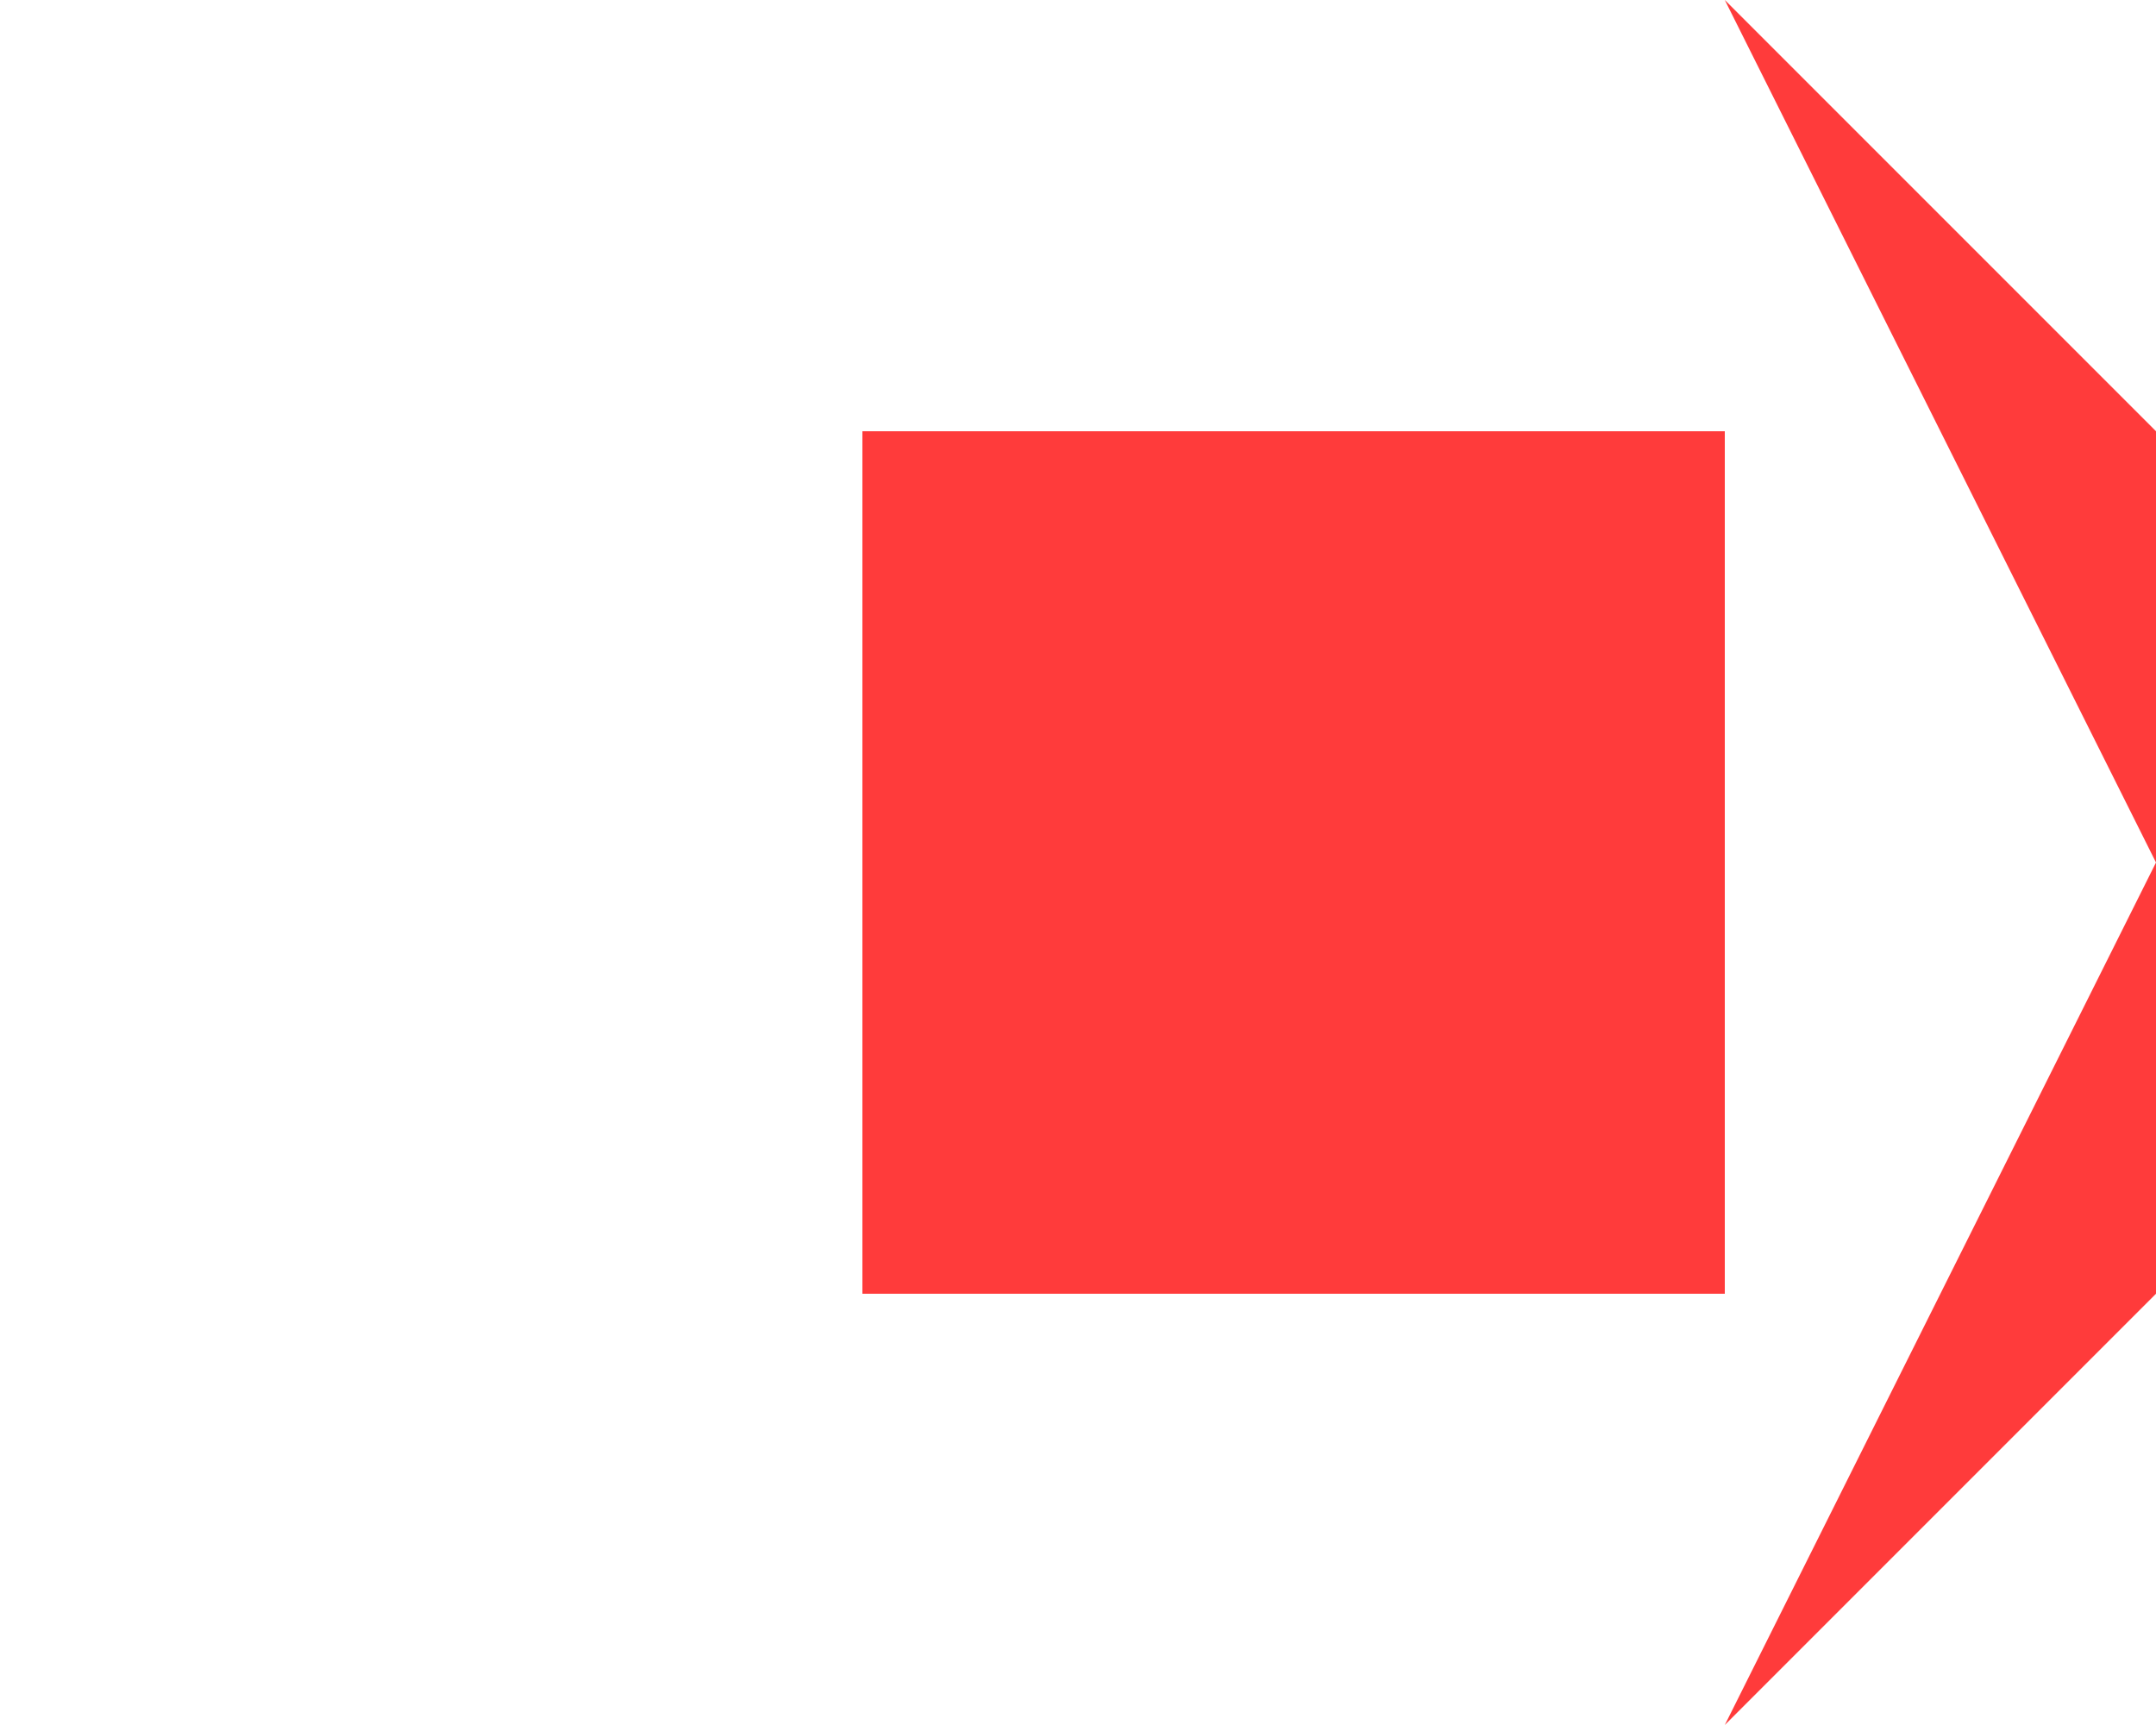
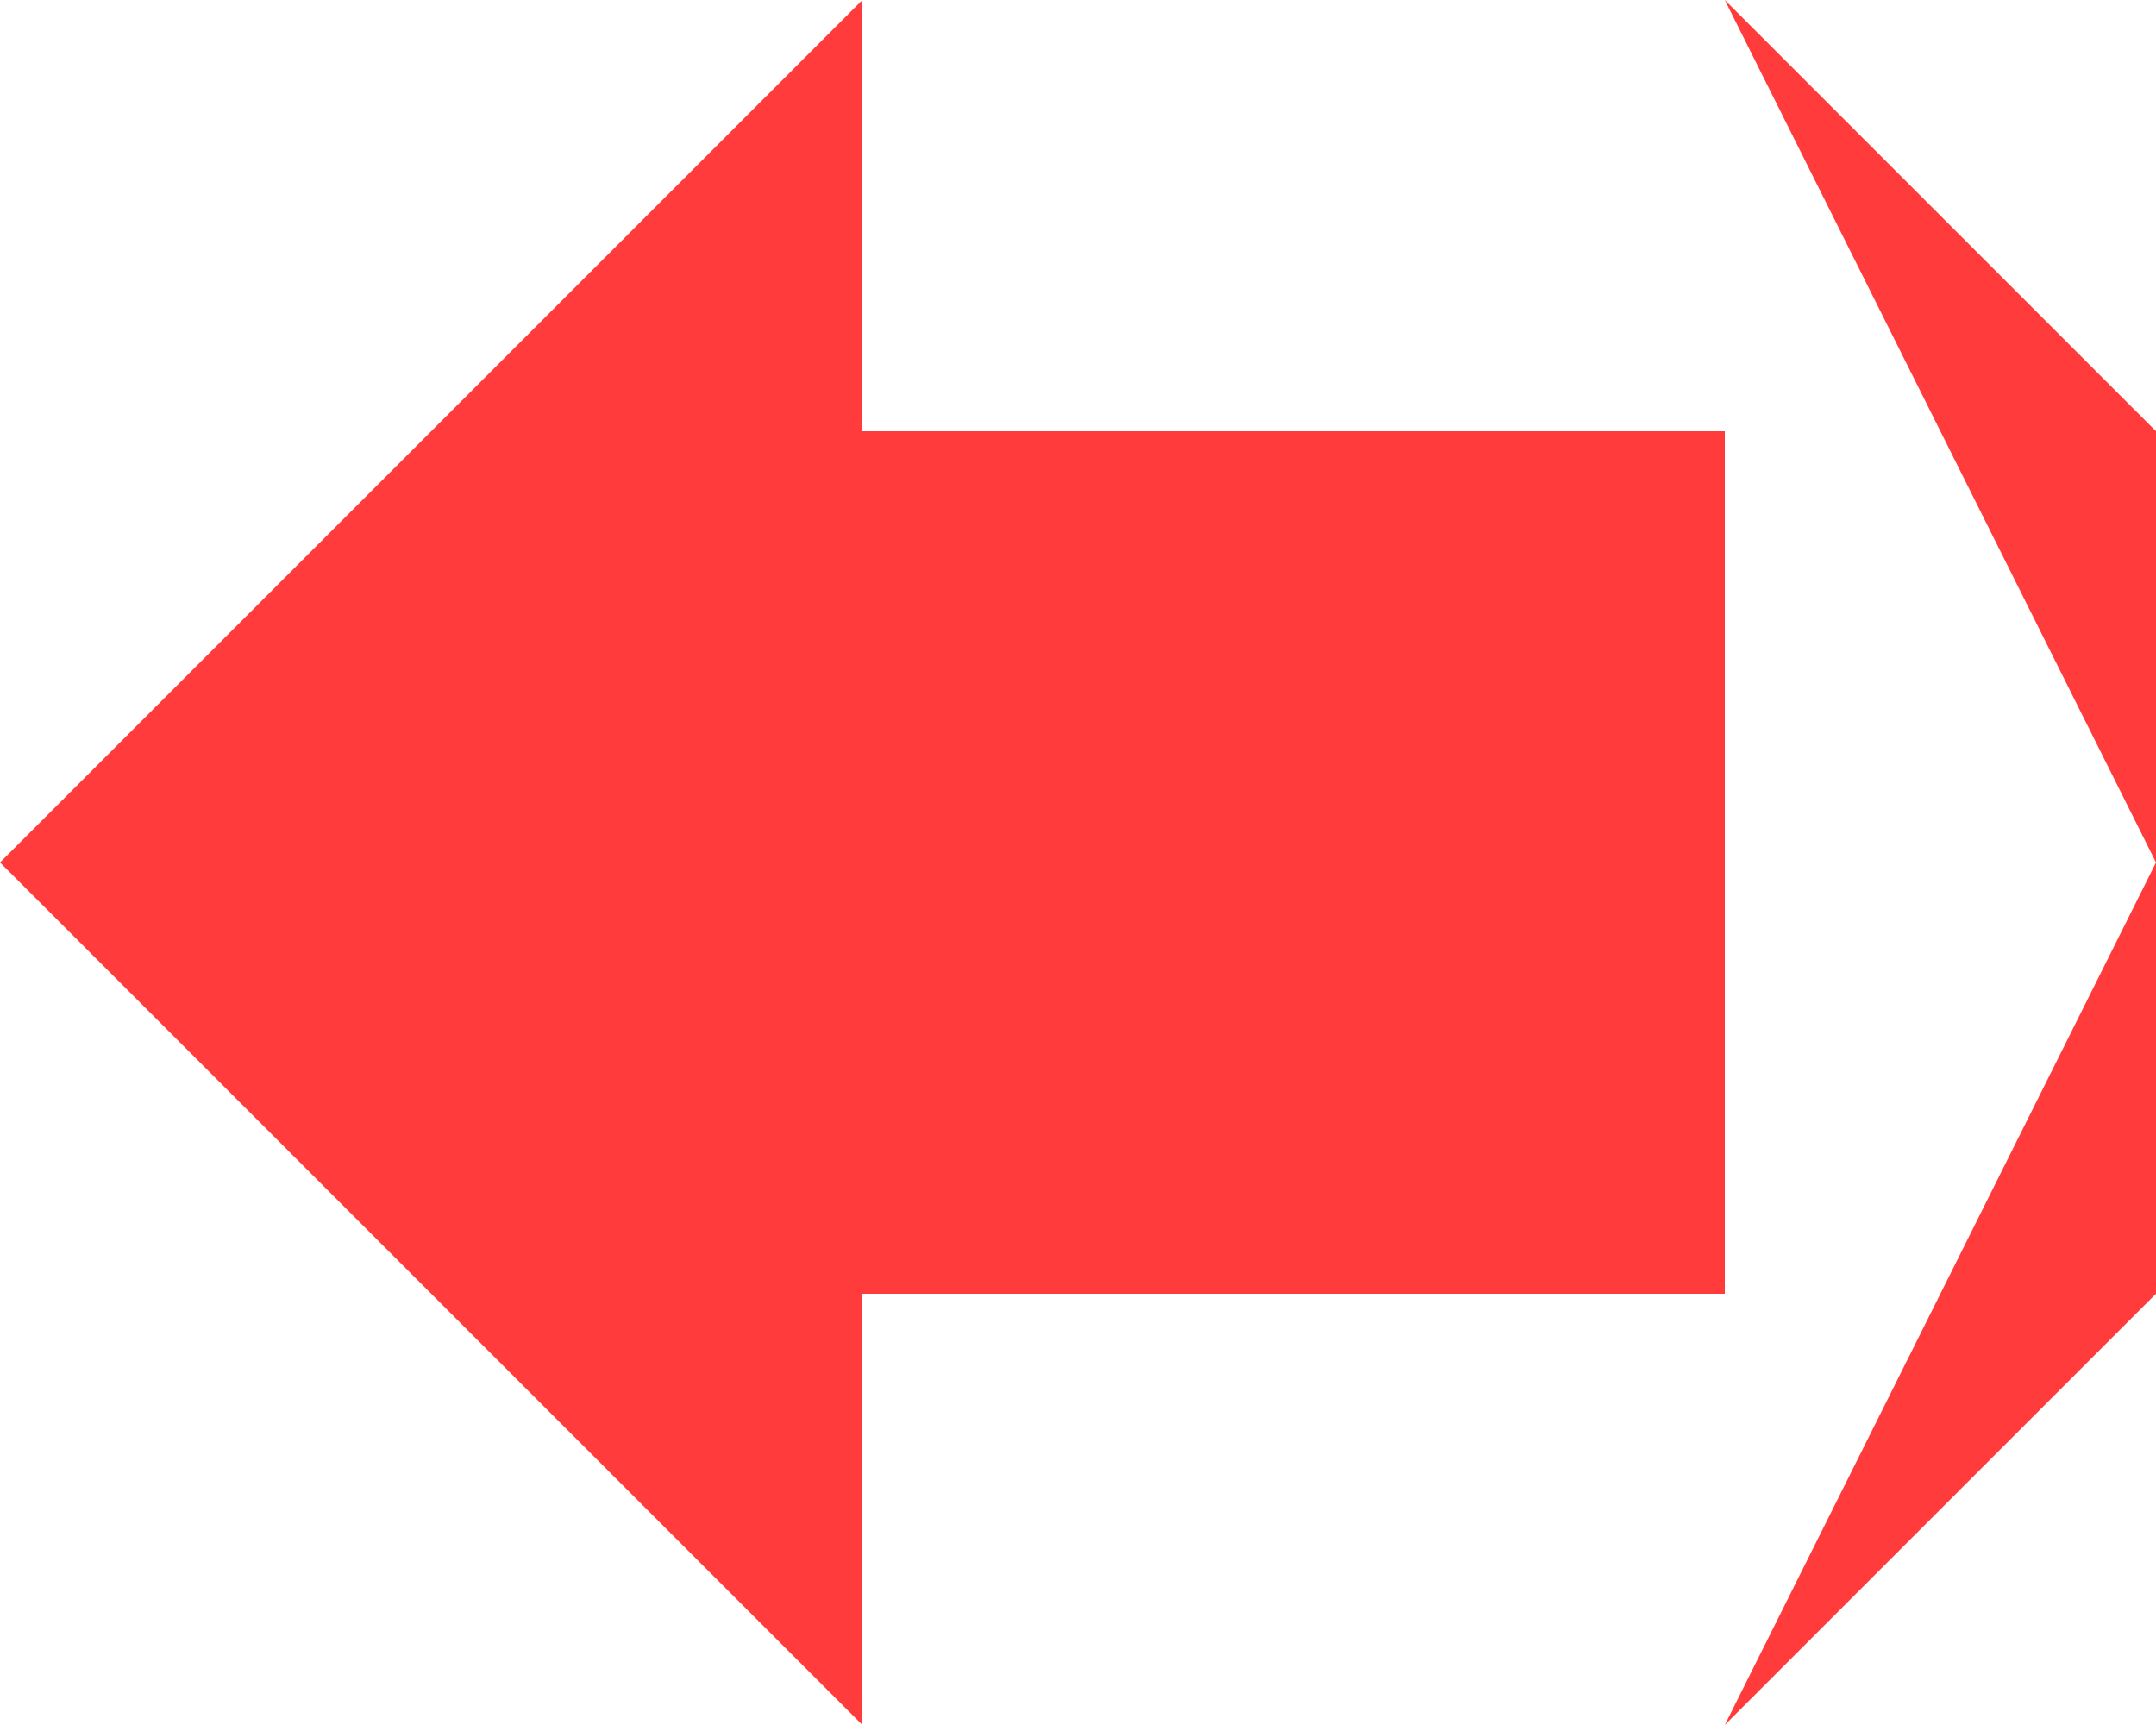
<svg xmlns="http://www.w3.org/2000/svg" viewBox="-0.003 -0.002 0.005 0.004" enable-background="new" shape-rendering="auto">
  <defs>
    <filter id="T">
      <feBlend mode="normal" in2="BackgroundImage" in="SourceGraphic" />
    </filter>
  </defs>
  <g>
    <title>(Untitled) 1</title>
    <style type="text/css">.C1{fill:#ff0000;fill-opacity:0.769;stroke:#ff0000;stroke-width:0;stroke-antialiasing:true}</style>
-     <path class="C1" d="M0.001 0.001L-0.001 0.001L-0.001 -0.001L0.001 -0.001L0.001 0.001zM0.003 -0L0.001 0.002L-0.001 0.002L-0.003 -0L-0.001 -0.002L0.001 -0.002L0.003 -0zM0.002 -0L0.001 -0.002L-0.001 -0.002L-0.003 -0L-0.001 0.002L0.001 0.002L0.002 -0z" />
+     <path class="C1" d="M0.001 0.001L-0.001 0.001L-0.001 -0.001L0.001 -0.001L0.001 0.001zM0.003 -0L0.001 0.002L-0.001 0.002L-0.001 -0.002L0.001 -0.002L0.003 -0zM0.002 -0L0.001 -0.002L-0.001 -0.002L-0.003 -0L-0.001 0.002L0.001 0.002L0.002 -0z" />
  </g>
</svg>